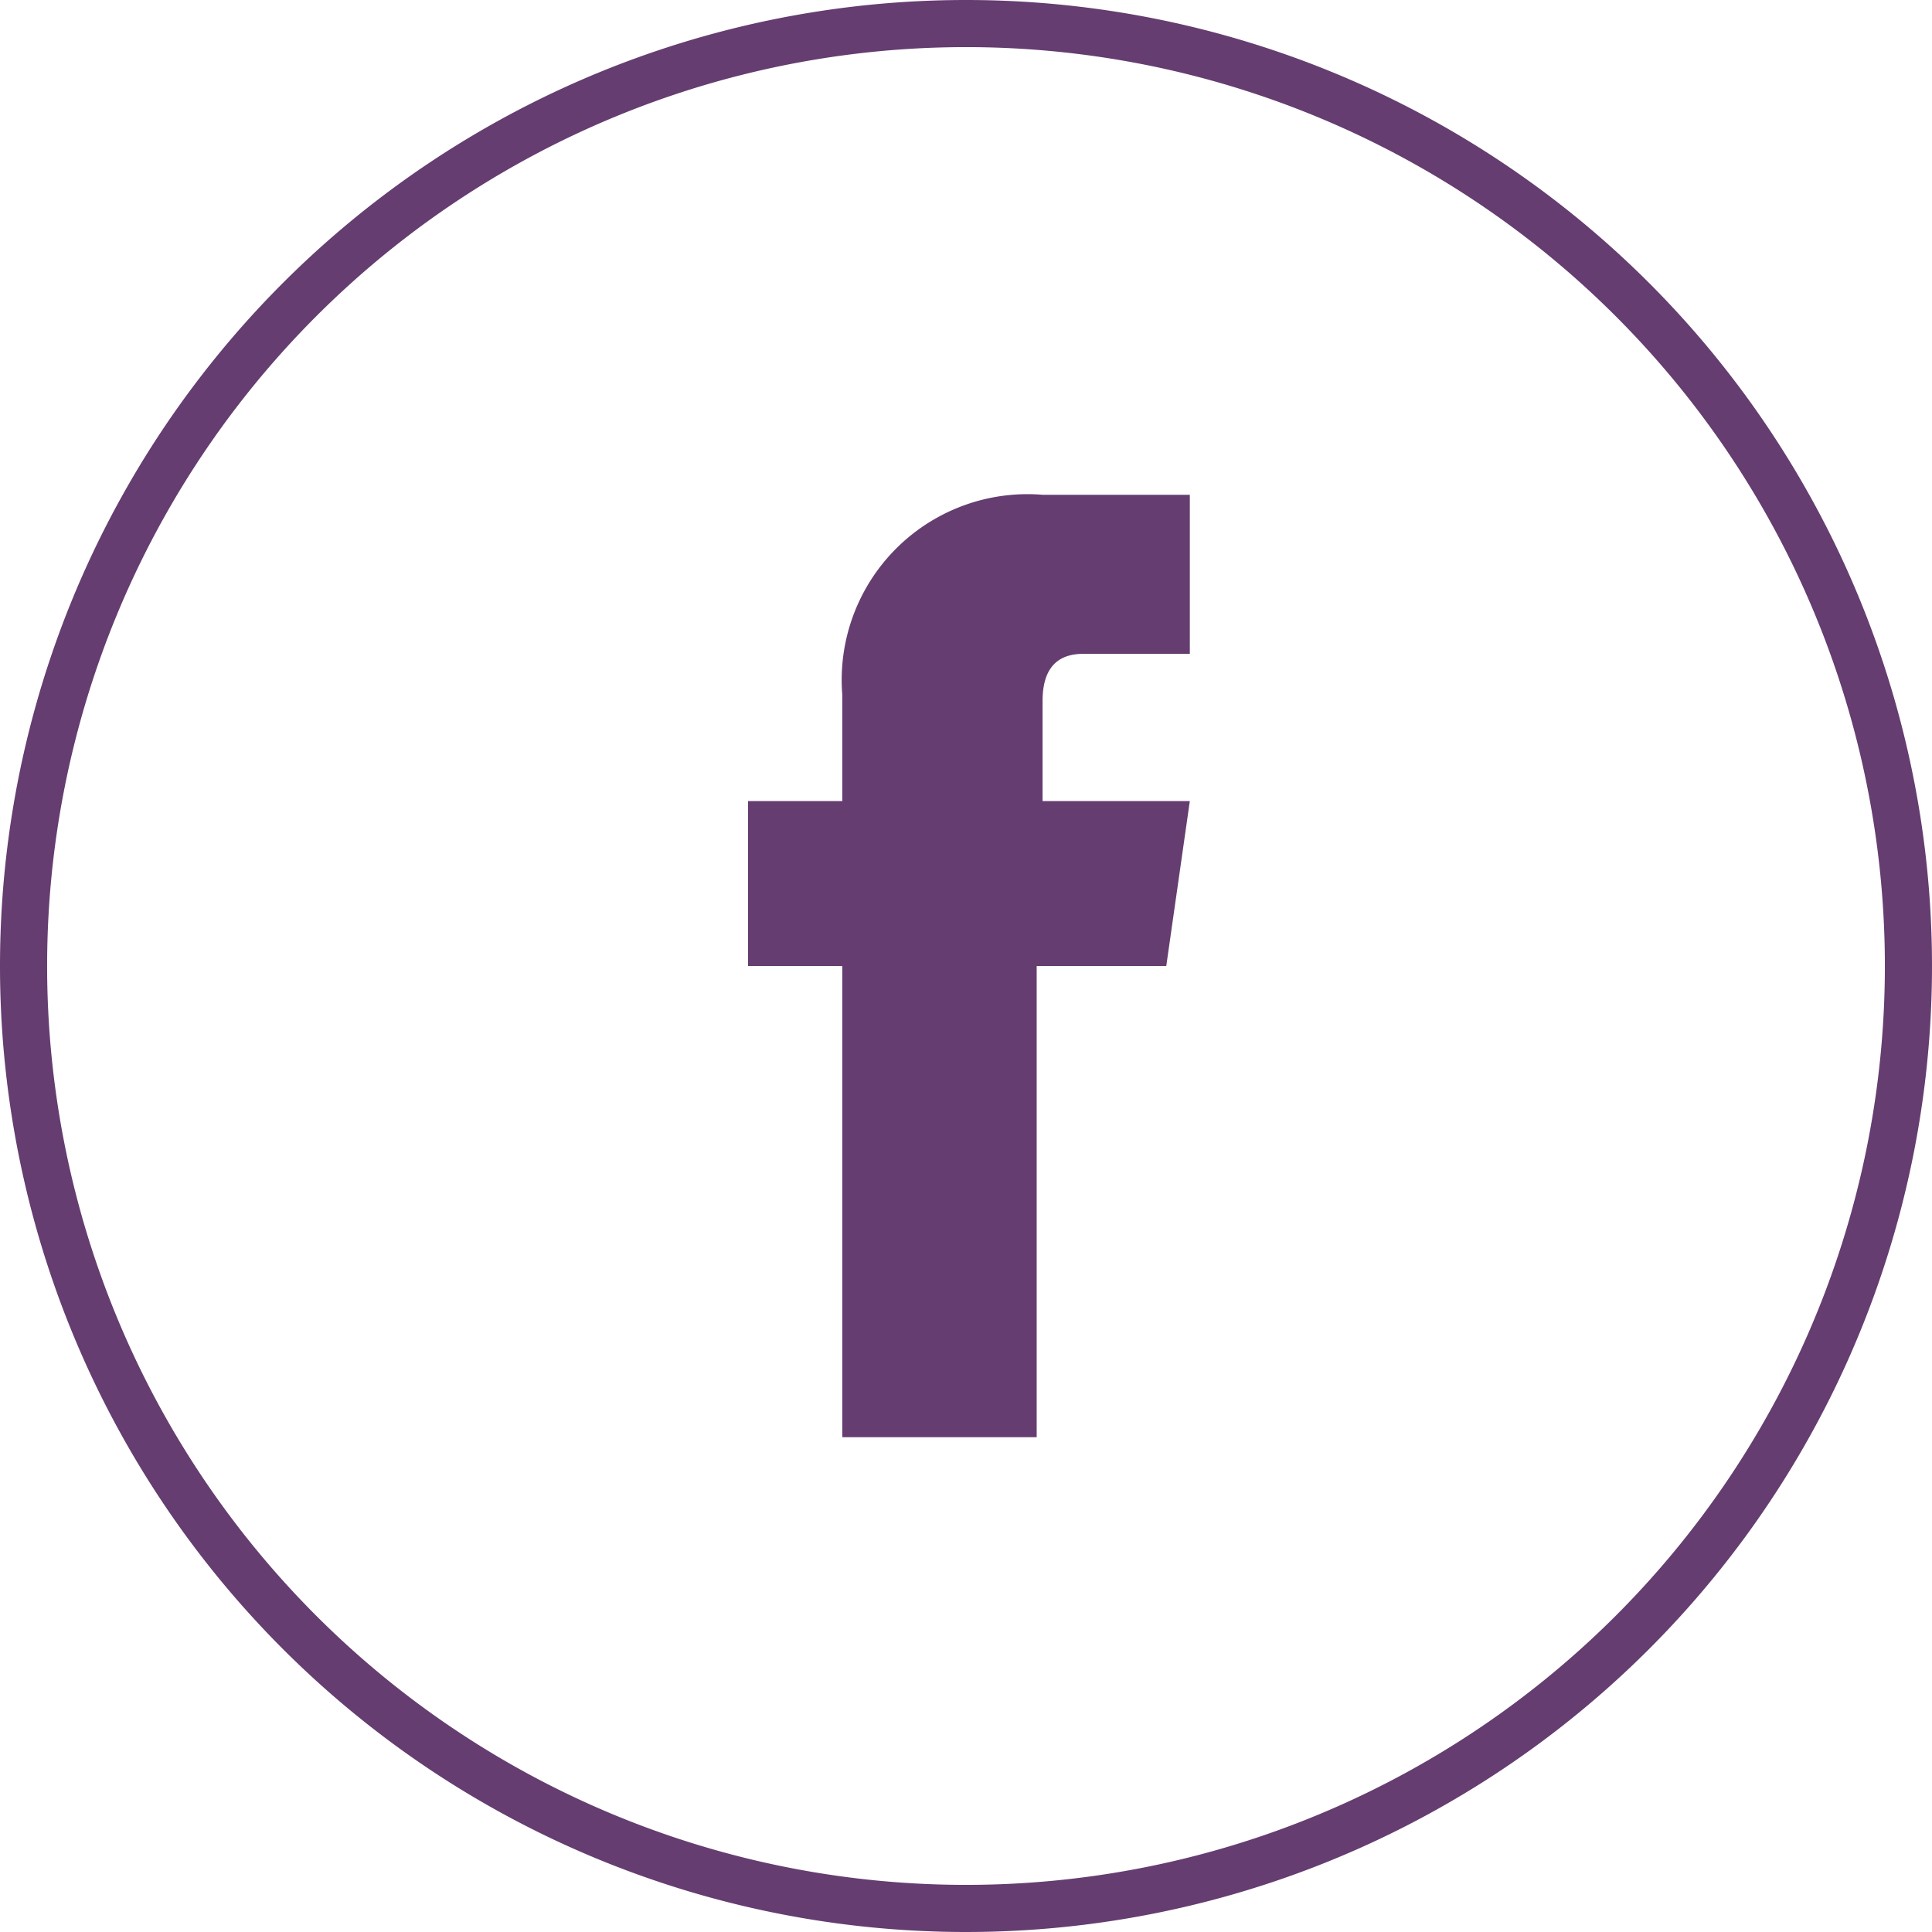
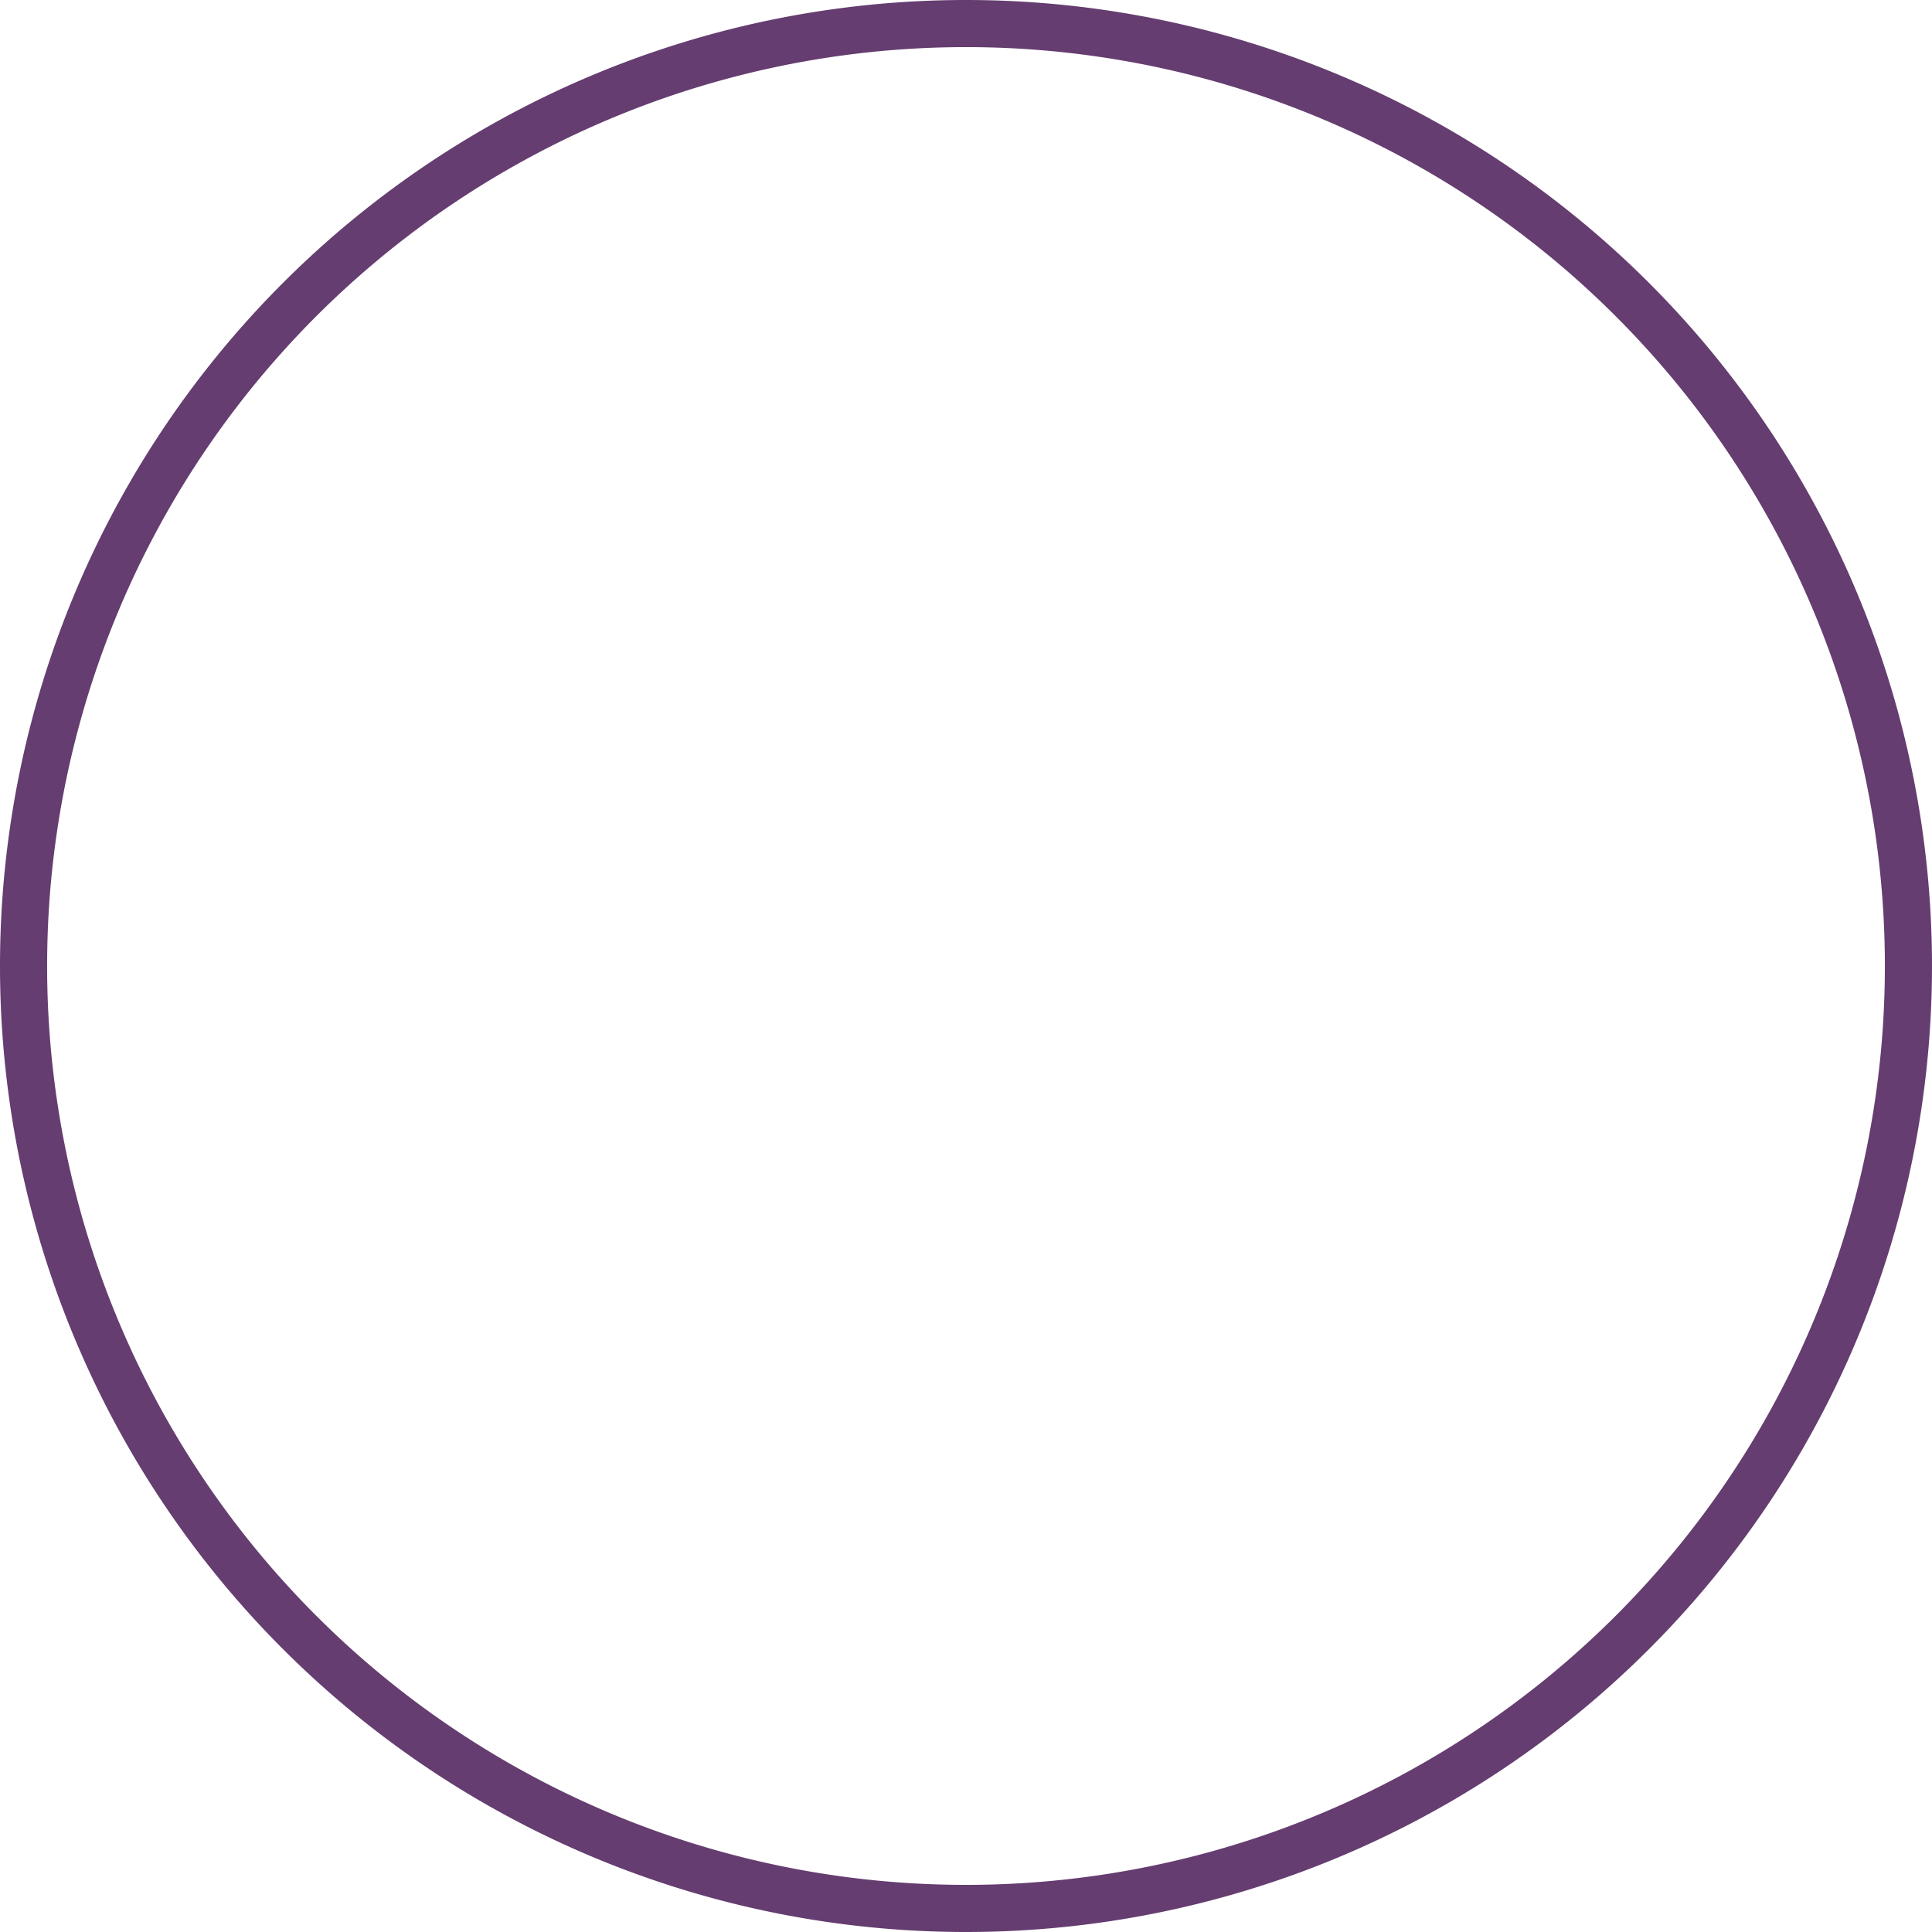
<svg xmlns="http://www.w3.org/2000/svg" width="41" height="41" viewBox="0 0 41 41">
  <g transform="translate(0.5 0.5)">
-     <path d="M20,0A20,20,0,1,1,0,20,20,20,0,0,1,20,0Z" fill="none" stroke="#653d70" stroke-width="1" />
-     <path d="M21.175,18h-2.75V28H14.3V18h-2V14.5h2V12.25A3.943,3.943,0,0,1,18.55,8h3.125v3.375h-2.25c-.375,0-.875.125-.875,1V14.5h3.125Z" transform="translate(3.075 2)" fill="#653d70" />
+     <path d="M20,0A20,20,0,1,1,0,20,20,20,0,0,1,20,0" fill="none" stroke="#653d70" stroke-width="1" />
  </g>
</svg>